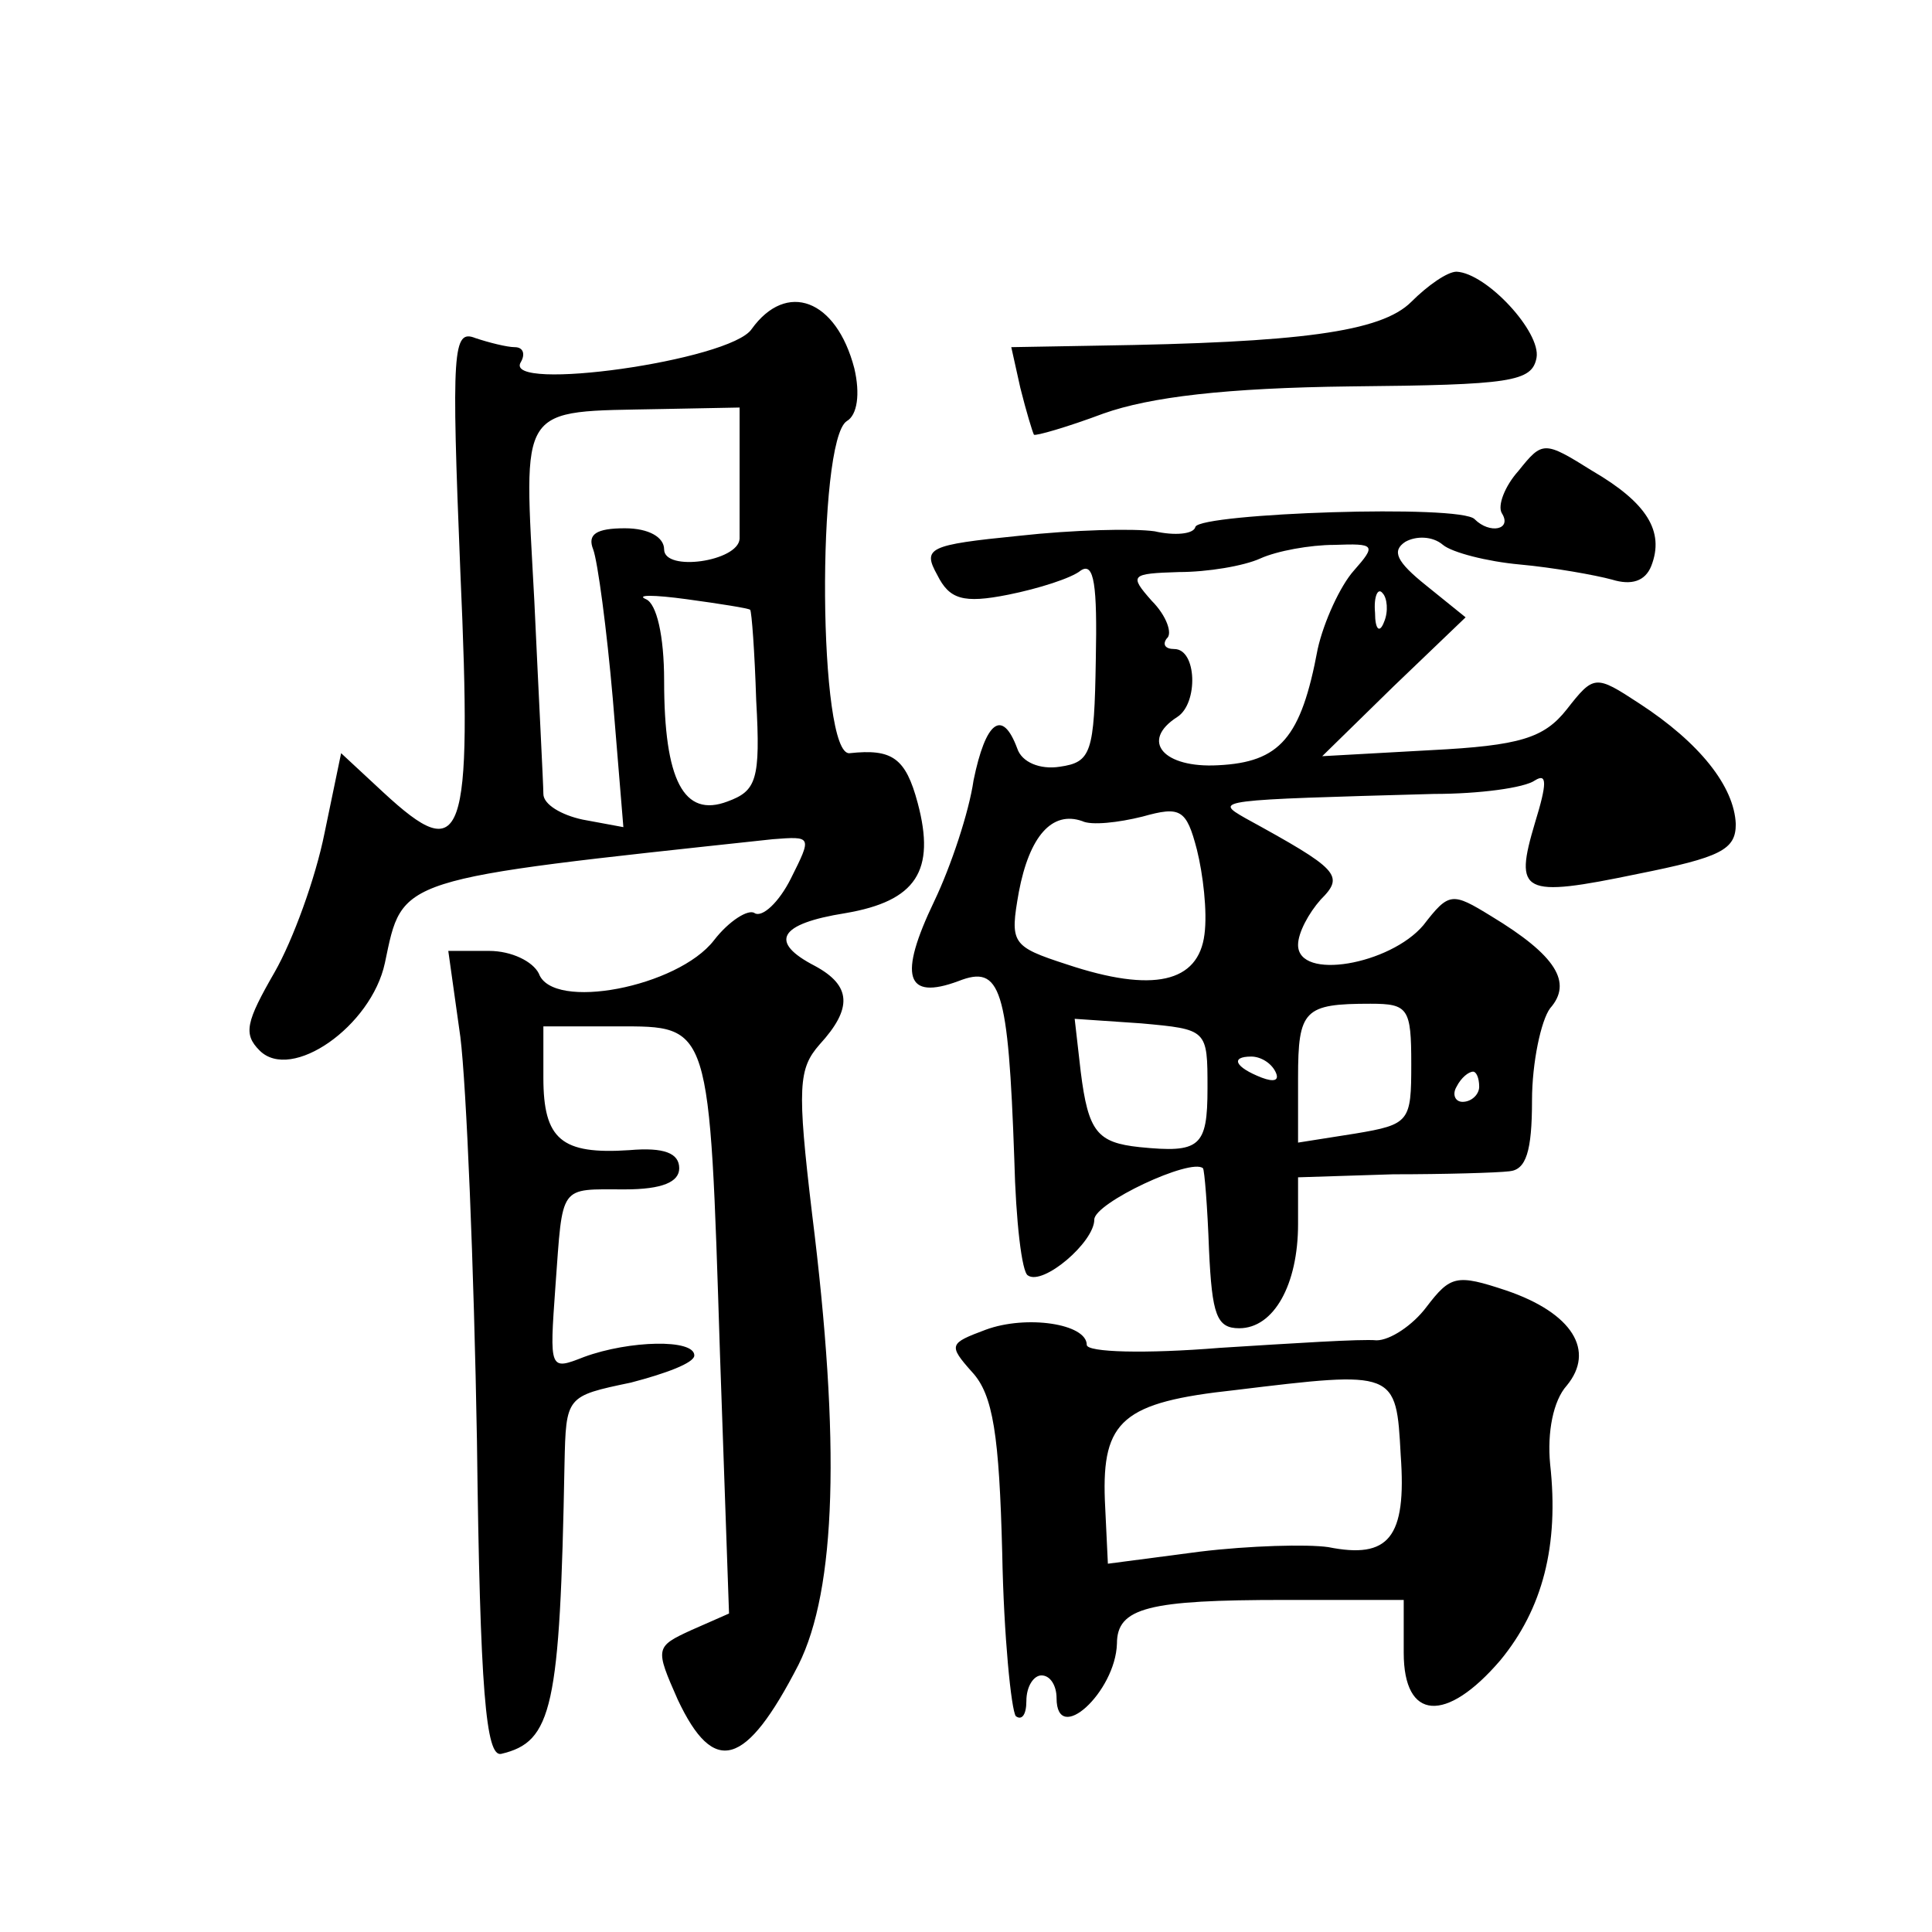
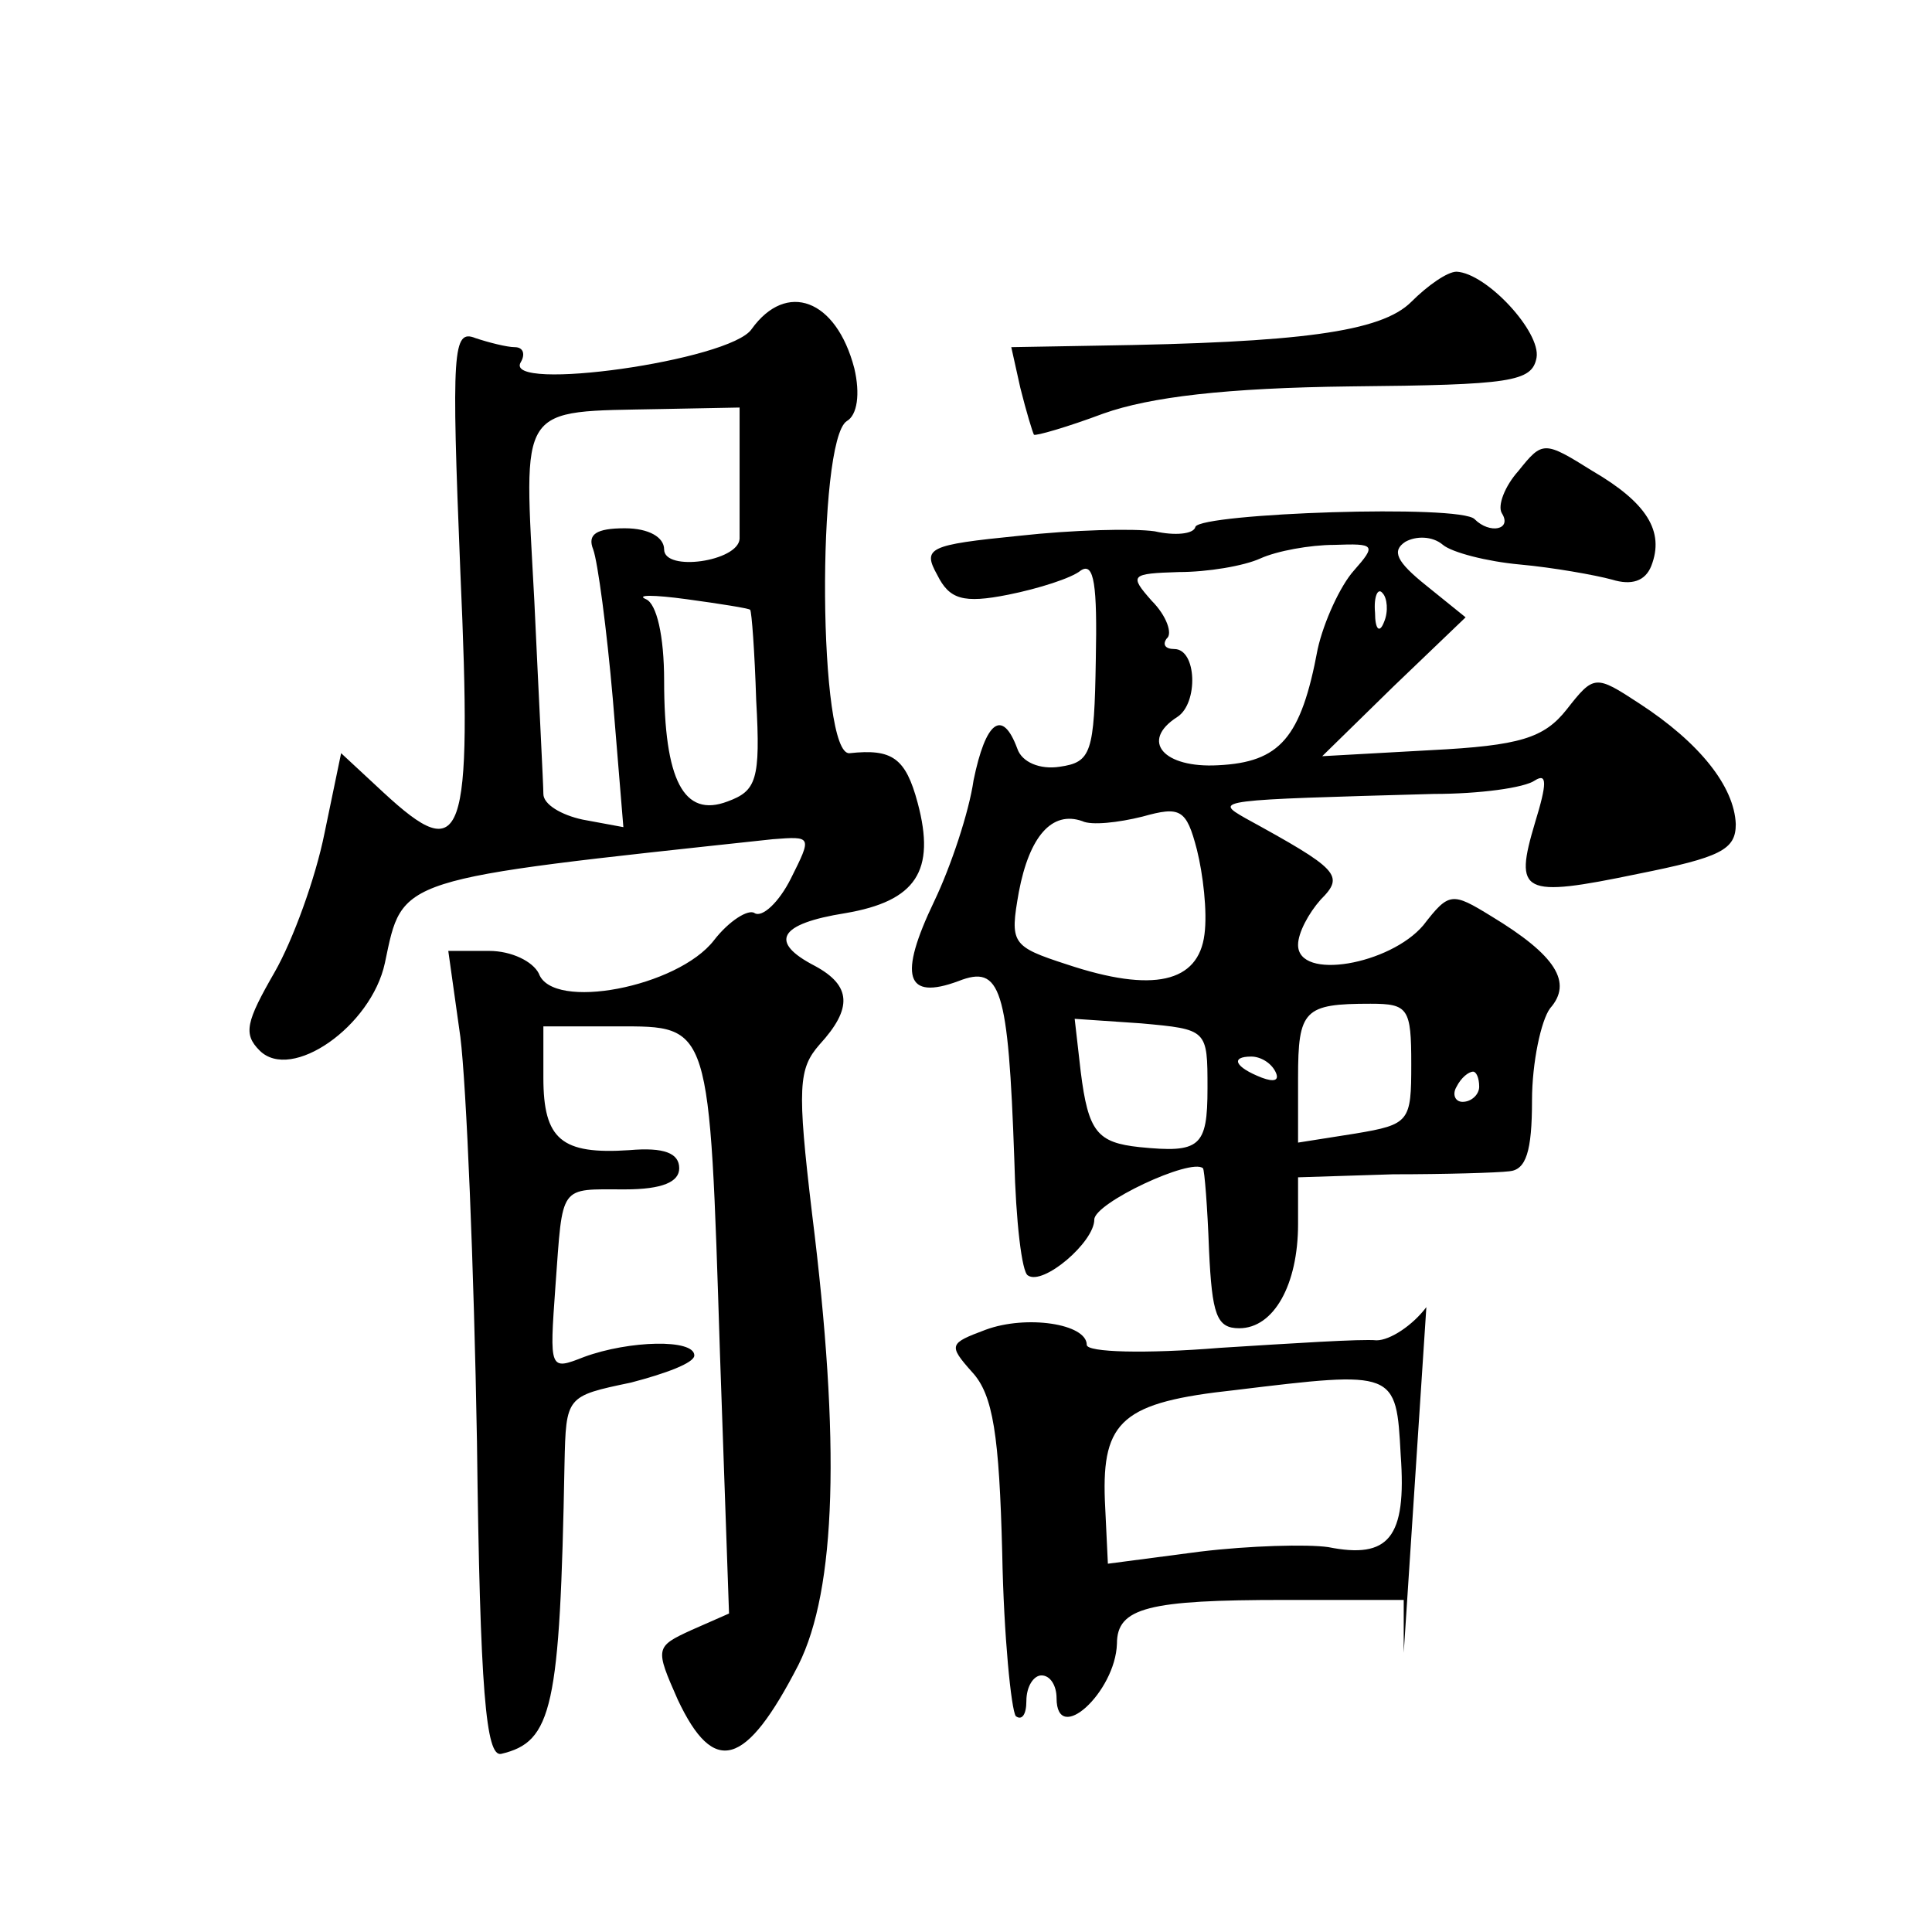
<svg xmlns="http://www.w3.org/2000/svg" version="1.0" width="128pt" height="128pt" viewBox="0 0 128 128" preserveAspectRatio="xMidYMid meet">
  <g transform="translate(0,128) scale(0.1,-0.1)" fill="#0" stroke="none">
-     <path d="M935 1080 c-20 -20 -74 -27 -208 -29 l-57 -1 6 -27 c4 -16 8 -29 9 -31 1 -1 22 5 46 14 31 11 81 17 164 18 106 1 120 3 123 19 3 17 -33 56 -53 57 -6 0 -19 -9 -30 -20z M498 1062 c-14 -21 -165 -42 -153 -22 3 5 2 10 -4 10 -5 0 -17 3 -26 6 -15 6 -16 -7 -10 -155 8 -180 2 -195 -51 -146 l-28 26 -11 -53 c-6 -30 -21 -71 -33 -92 -19 -33 -21 -41 -10 -52 21 -21 74 16 83 58 12 57 6 55 257 82 26 2 26 2 12 -26 -8 -16 -19 -26 -24 -23 -4 3 -17 -5 -27 -18 -24 -31 -107 -47 -116 -22 -4 8 -18 15 -33 15 l-27 0 8 -57 c4 -32 9 -152 11 -268 2 -166 6 -209 16 -207 34 8 39 30 42 192 1 45 1 45 44 54 23 6 42 13 42 18 0 11 -43 10 -73 -1 -23 -9 -23 -9 -19 47 5 68 2 64 46 64 25 0 36 5 36 14 0 10 -10 14 -33 12 -45 -3 -57 7 -57 48 l0 34 49 0 c62 0 61 3 68 -217 l6 -172 -25 -11 c-24 -11 -24 -12 -9 -46 24 -51 45 -45 80 23 25 50 28 147 9 299 -10 84 -9 96 5 112 22 24 21 39 -3 52 -31 16 -24 28 20 35 47 8 60 28 48 73 -8 30 -17 36 -45 33 -21 -3 -22 207 -2 220 7 4 9 18 5 35 -12 46 -45 58 -68 26z m-8 -92 c0 -22 0 -43 0 -47 -1 -15 -50 -22 -50 -7 0 8 -10 14 -26 14 -19 0 -25 -4 -21 -14 3 -8 9 -53 13 -99 l7 -85 -27 5 c-14 3 -26 10 -26 17 0 6 -3 63 -6 128 -7 132 -12 125 84 127 l52 1 0 -40z m7 -94 c1 -1 3 -28 4 -60 3 -53 0 -60 -19 -67 -29 -11 -42 14 -42 80 0 30 -5 51 -12 54 -7 3 5 3 27 0 22 -3 41 -6 42 -7z M1006 968 c-9 -10 -14 -23 -11 -28 7 -11 -8 -14 -18 -4 -9 10 -181 4 -185 -5 -1 -5 -14 -6 -27 -3 -14 2 -54 1 -90 -3 -60 -6 -64 -8 -54 -26 8 -16 17 -19 47 -13 20 4 42 11 48 16 9 6 11 -10 10 -59 -1 -62 -3 -68 -24 -71 -13 -2 -25 3 -28 12 -10 27 -21 18 -29 -21 -3 -21 -15 -57 -26 -80 -24 -50 -19 -66 16 -53 28 11 33 -4 37 -118 1 -41 5 -75 9 -77 10 -7 44 22 44 37 0 11 64 41 72 34 1 -1 3 -26 4 -54 2 -43 5 -52 20 -52 23 0 39 29 39 69 l0 31 63 2 c34 0 69 1 77 2 11 1 15 13 15 47 0 25 6 53 12 61 15 17 4 35 -39 61 -26 16 -28 16 -45 -6 -22 -26 -83 -37 -83 -13 0 8 7 21 15 30 16 16 12 20 -50 54 -21 12 -19 12 125 16 30 0 60 4 67 9 8 5 8 -2 0 -28 -14 -47 -9 -50 68 -34 55 11 65 16 65 33 -1 25 -24 54 -64 80 -29 19 -30 19 -48 -4 -15 -19 -31 -24 -90 -27 l-72 -4 47 46 48 46 -26 21 c-20 16 -23 23 -14 29 7 4 18 4 25 -2 6 -5 29 -11 51 -13 22 -2 50 -7 61 -10 13 -4 22 -1 26 9 9 23 -3 42 -39 63 -32 20 -33 20 -49 0z m-109 -66 c-9 -10 -20 -34 -24 -52 -11 -59 -25 -75 -66 -77 -36 -2 -52 16 -27 32 14 9 13 45 -2 45 -6 0 -8 3 -5 7 4 3 0 15 -10 25 -15 17 -14 18 18 19 19 0 43 4 54 9 11 5 33 9 49 9 27 1 28 0 13 -17z m20 -34 c-3 -8 -6 -5 -6 6 -1 11 2 17 5 13 3 -3 4 -12 1 -19z m-119 -207 c-4 -32 -34 -39 -91 -20 -37 12 -38 14 -32 48 7 37 22 54 42 47 6 -3 24 -1 40 3 25 7 29 5 36 -22 4 -16 7 -41 5 -56z m137 -86 c0 -38 -1 -40 -37 -46 l-38 -6 0 43 c0 45 4 49 48 49 25 0 27 -3 27 -40z m-135 -16 c0 -39 -5 -43 -45 -39 -28 3 -34 10 -39 50 l-4 35 44 -3 c44 -4 44 -4 44 -43z m45 11 c3 -6 -1 -7 -9 -4 -18 7 -21 14 -7 14 6 0 13 -4 16 -10z m135 -10 c0 -5 -5 -10 -11 -10 -5 0 -7 5 -4 10 3 6 8 10 11 10 2 0 4 -4 4 -10z M945 414 c-9 -12 -24 -22 -33 -22 -10 1 -56 -2 -104 -5 -49 -4 -88 -3 -88 2 0 14 -40 20 -67 10 -24 -9 -25 -10 -9 -28 14 -15 18 -42 20 -120 1 -55 6 -104 9 -108 4 -3 7 1 7 10 0 10 5 17 10 17 6 0 10 -7 10 -15 0 -32 39 4 40 36 0 24 21 29 111 29 l79 0 0 -35 c0 -45 28 -47 64 -5 28 34 39 76 33 130 -2 21 2 42 11 52 19 23 4 48 -40 63 -33 11 -37 10 -53 -11z m-17 -98 c4 -55 -8 -69 -48 -61 -14 2 -52 1 -85 -3 l-61 -8 -2 42 c-2 53 12 65 86 73 107 13 107 13 110 -43z" />
+     <path d="M935 1080 c-20 -20 -74 -27 -208 -29 l-57 -1 6 -27 c4 -16 8 -29 9 -31 1 -1 22 5 46 14 31 11 81 17 164 18 106 1 120 3 123 19 3 17 -33 56 -53 57 -6 0 -19 -9 -30 -20z M498 1062 c-14 -21 -165 -42 -153 -22 3 5 2 10 -4 10 -5 0 -17 3 -26 6 -15 6 -16 -7 -10 -155 8 -180 2 -195 -51 -146 l-28 26 -11 -53 c-6 -30 -21 -71 -33 -92 -19 -33 -21 -41 -10 -52 21 -21 74 16 83 58 12 57 6 55 257 82 26 2 26 2 12 -26 -8 -16 -19 -26 -24 -23 -4 3 -17 -5 -27 -18 -24 -31 -107 -47 -116 -22 -4 8 -18 15 -33 15 l-27 0 8 -57 c4 -32 9 -152 11 -268 2 -166 6 -209 16 -207 34 8 39 30 42 192 1 45 1 45 44 54 23 6 42 13 42 18 0 11 -43 10 -73 -1 -23 -9 -23 -9 -19 47 5 68 2 64 46 64 25 0 36 5 36 14 0 10 -10 14 -33 12 -45 -3 -57 7 -57 48 l0 34 49 0 c62 0 61 3 68 -217 l6 -172 -25 -11 c-24 -11 -24 -12 -9 -46 24 -51 45 -45 80 23 25 50 28 147 9 299 -10 84 -9 96 5 112 22 24 21 39 -3 52 -31 16 -24 28 20 35 47 8 60 28 48 73 -8 30 -17 36 -45 33 -21 -3 -22 207 -2 220 7 4 9 18 5 35 -12 46 -45 58 -68 26z m-8 -92 c0 -22 0 -43 0 -47 -1 -15 -50 -22 -50 -7 0 8 -10 14 -26 14 -19 0 -25 -4 -21 -14 3 -8 9 -53 13 -99 l7 -85 -27 5 c-14 3 -26 10 -26 17 0 6 -3 63 -6 128 -7 132 -12 125 84 127 l52 1 0 -40z m7 -94 c1 -1 3 -28 4 -60 3 -53 0 -60 -19 -67 -29 -11 -42 14 -42 80 0 30 -5 51 -12 54 -7 3 5 3 27 0 22 -3 41 -6 42 -7z M1006 968 c-9 -10 -14 -23 -11 -28 7 -11 -8 -14 -18 -4 -9 10 -181 4 -185 -5 -1 -5 -14 -6 -27 -3 -14 2 -54 1 -90 -3 -60 -6 -64 -8 -54 -26 8 -16 17 -19 47 -13 20 4 42 11 48 16 9 6 11 -10 10 -59 -1 -62 -3 -68 -24 -71 -13 -2 -25 3 -28 12 -10 27 -21 18 -29 -21 -3 -21 -15 -57 -26 -80 -24 -50 -19 -66 16 -53 28 11 33 -4 37 -118 1 -41 5 -75 9 -77 10 -7 44 22 44 37 0 11 64 41 72 34 1 -1 3 -26 4 -54 2 -43 5 -52 20 -52 23 0 39 29 39 69 l0 31 63 2 c34 0 69 1 77 2 11 1 15 13 15 47 0 25 6 53 12 61 15 17 4 35 -39 61 -26 16 -28 16 -45 -6 -22 -26 -83 -37 -83 -13 0 8 7 21 15 30 16 16 12 20 -50 54 -21 12 -19 12 125 16 30 0 60 4 67 9 8 5 8 -2 0 -28 -14 -47 -9 -50 68 -34 55 11 65 16 65 33 -1 25 -24 54 -64 80 -29 19 -30 19 -48 -4 -15 -19 -31 -24 -90 -27 l-72 -4 47 46 48 46 -26 21 c-20 16 -23 23 -14 29 7 4 18 4 25 -2 6 -5 29 -11 51 -13 22 -2 50 -7 61 -10 13 -4 22 -1 26 9 9 23 -3 42 -39 63 -32 20 -33 20 -49 0z m-109 -66 c-9 -10 -20 -34 -24 -52 -11 -59 -25 -75 -66 -77 -36 -2 -52 16 -27 32 14 9 13 45 -2 45 -6 0 -8 3 -5 7 4 3 0 15 -10 25 -15 17 -14 18 18 19 19 0 43 4 54 9 11 5 33 9 49 9 27 1 28 0 13 -17z m20 -34 c-3 -8 -6 -5 -6 6 -1 11 2 17 5 13 3 -3 4 -12 1 -19z m-119 -207 c-4 -32 -34 -39 -91 -20 -37 12 -38 14 -32 48 7 37 22 54 42 47 6 -3 24 -1 40 3 25 7 29 5 36 -22 4 -16 7 -41 5 -56z m137 -86 c0 -38 -1 -40 -37 -46 l-38 -6 0 43 c0 45 4 49 48 49 25 0 27 -3 27 -40z m-135 -16 c0 -39 -5 -43 -45 -39 -28 3 -34 10 -39 50 l-4 35 44 -3 c44 -4 44 -4 44 -43z m45 11 c3 -6 -1 -7 -9 -4 -18 7 -21 14 -7 14 6 0 13 -4 16 -10z m135 -10 c0 -5 -5 -10 -11 -10 -5 0 -7 5 -4 10 3 6 8 10 11 10 2 0 4 -4 4 -10z M945 414 c-9 -12 -24 -22 -33 -22 -10 1 -56 -2 -104 -5 -49 -4 -88 -3 -88 2 0 14 -40 20 -67 10 -24 -9 -25 -10 -9 -28 14 -15 18 -42 20 -120 1 -55 6 -104 9 -108 4 -3 7 1 7 10 0 10 5 17 10 17 6 0 10 -7 10 -15 0 -32 39 4 40 36 0 24 21 29 111 29 l79 0 0 -35 z m-17 -98 c4 -55 -8 -69 -48 -61 -14 2 -52 1 -85 -3 l-61 -8 -2 42 c-2 53 12 65 86 73 107 13 107 13 110 -43z" />
  </g>
</svg>